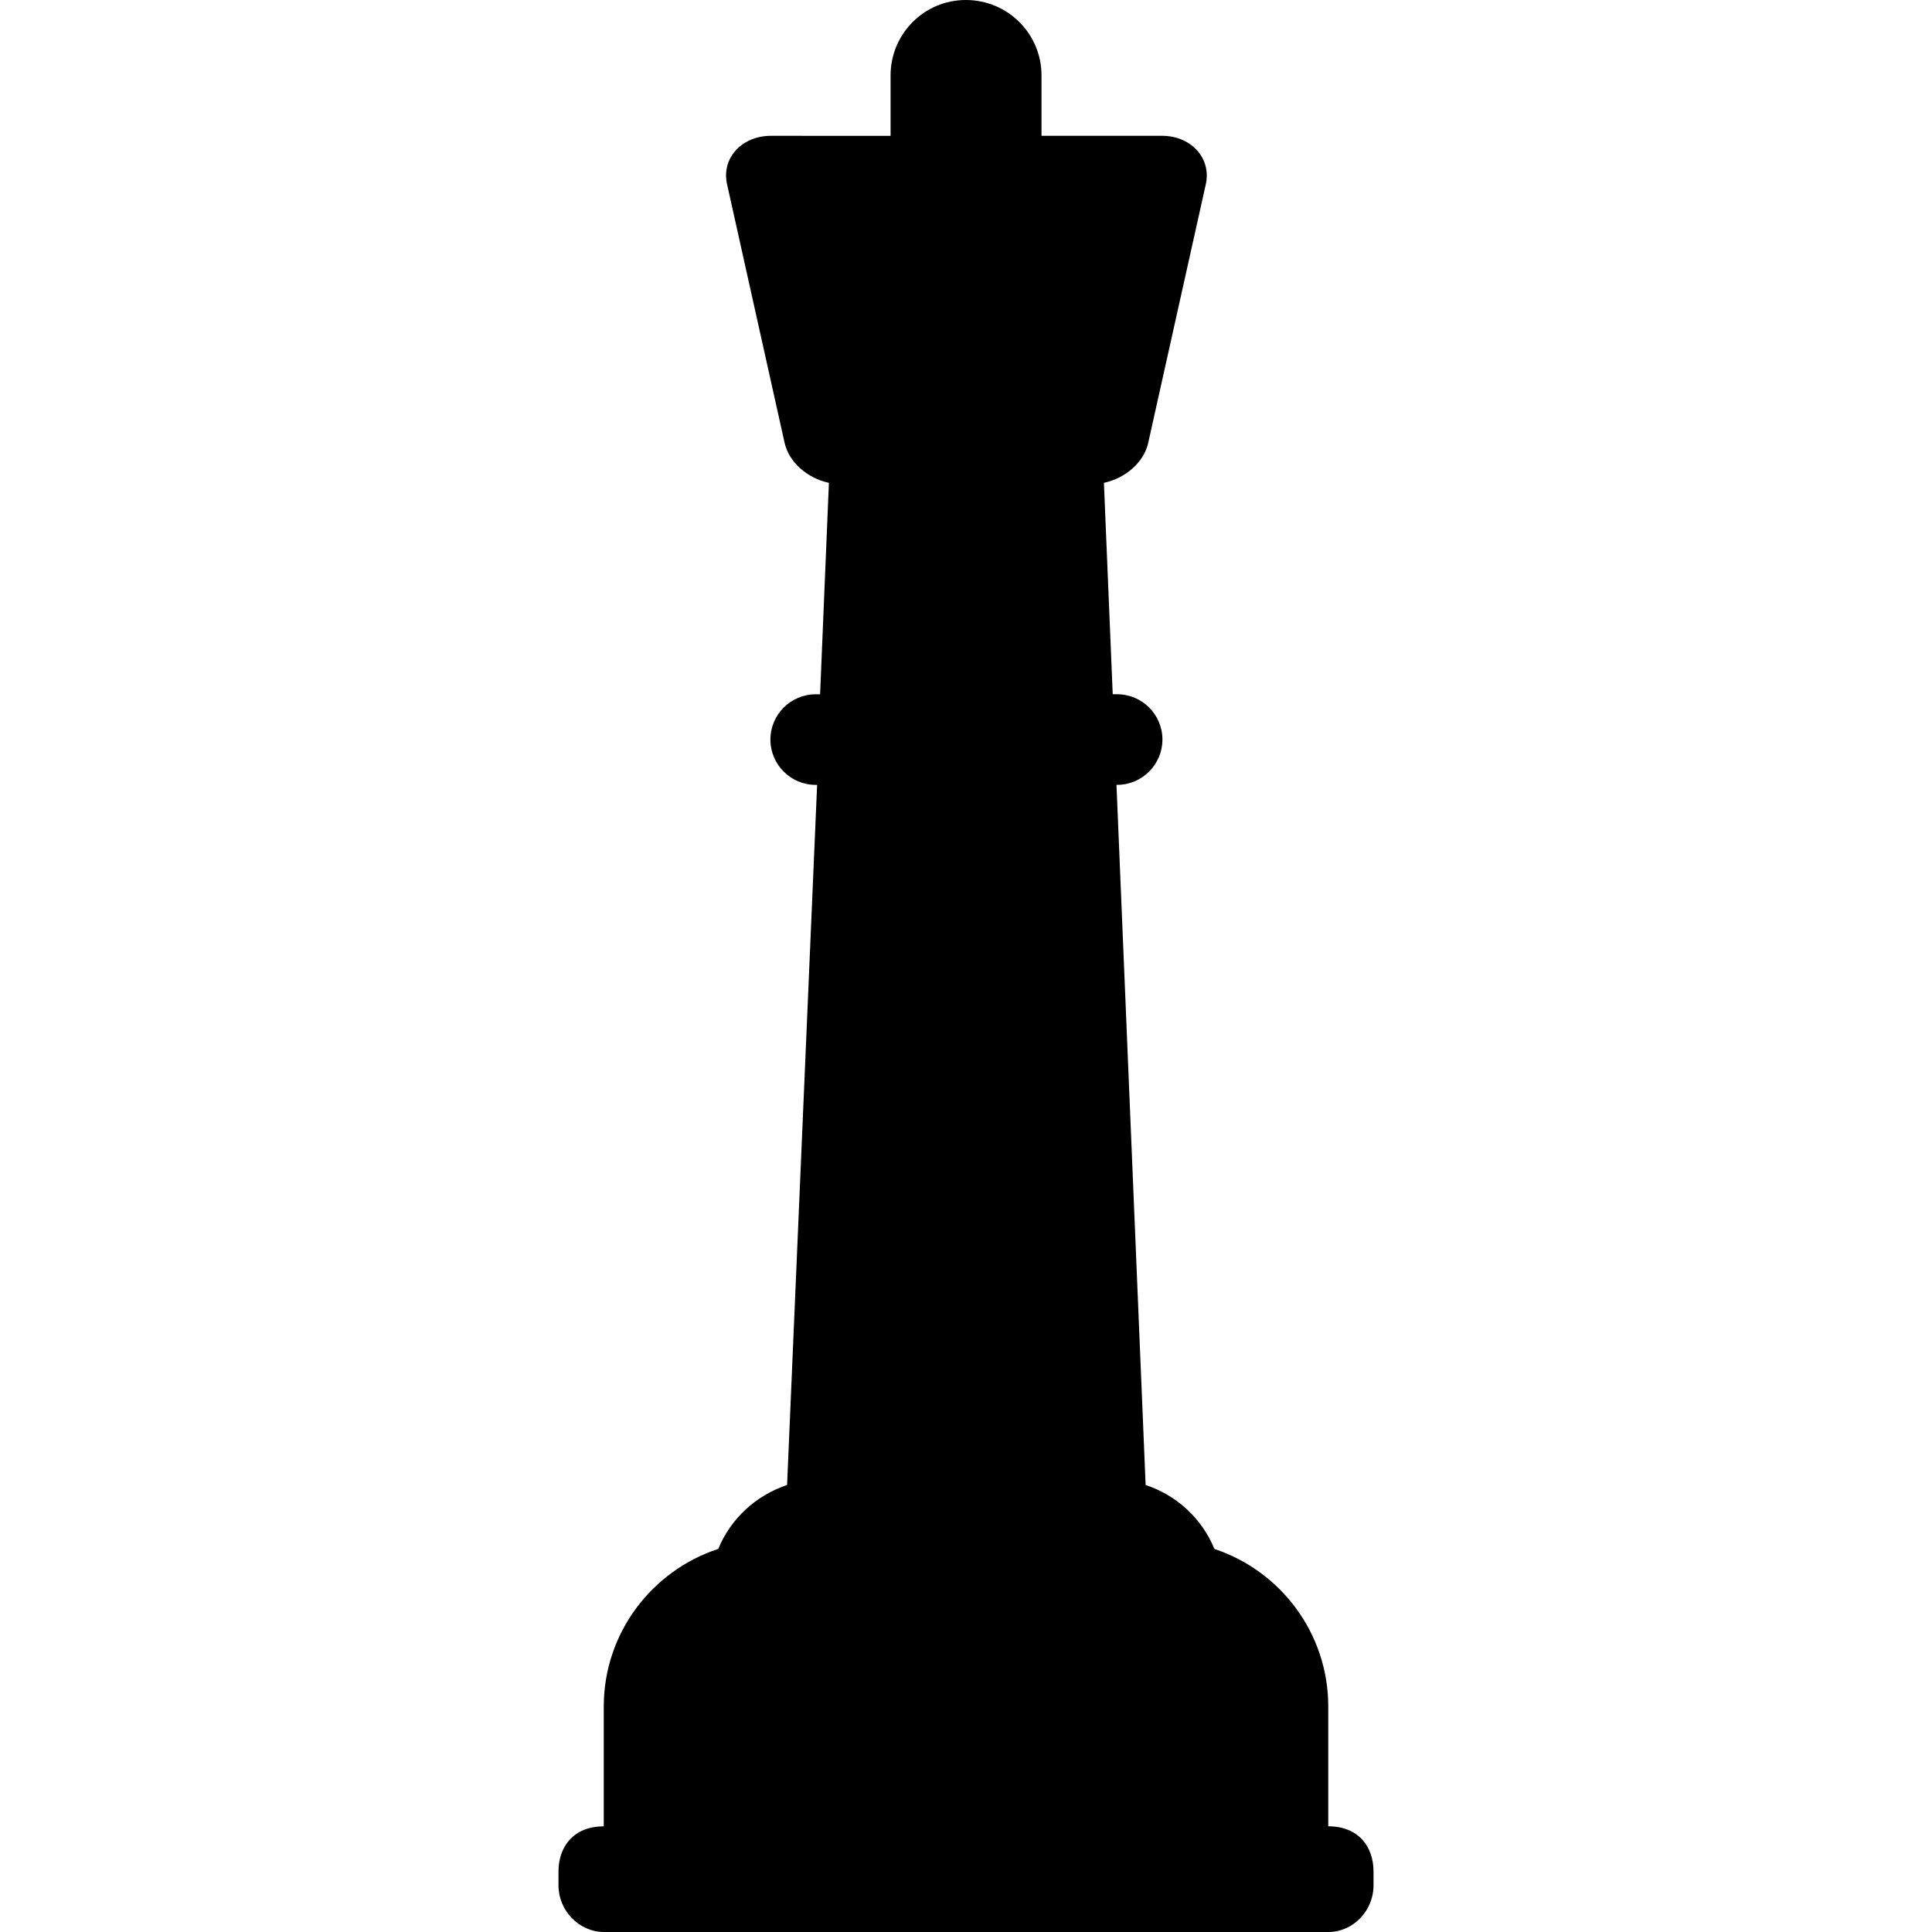
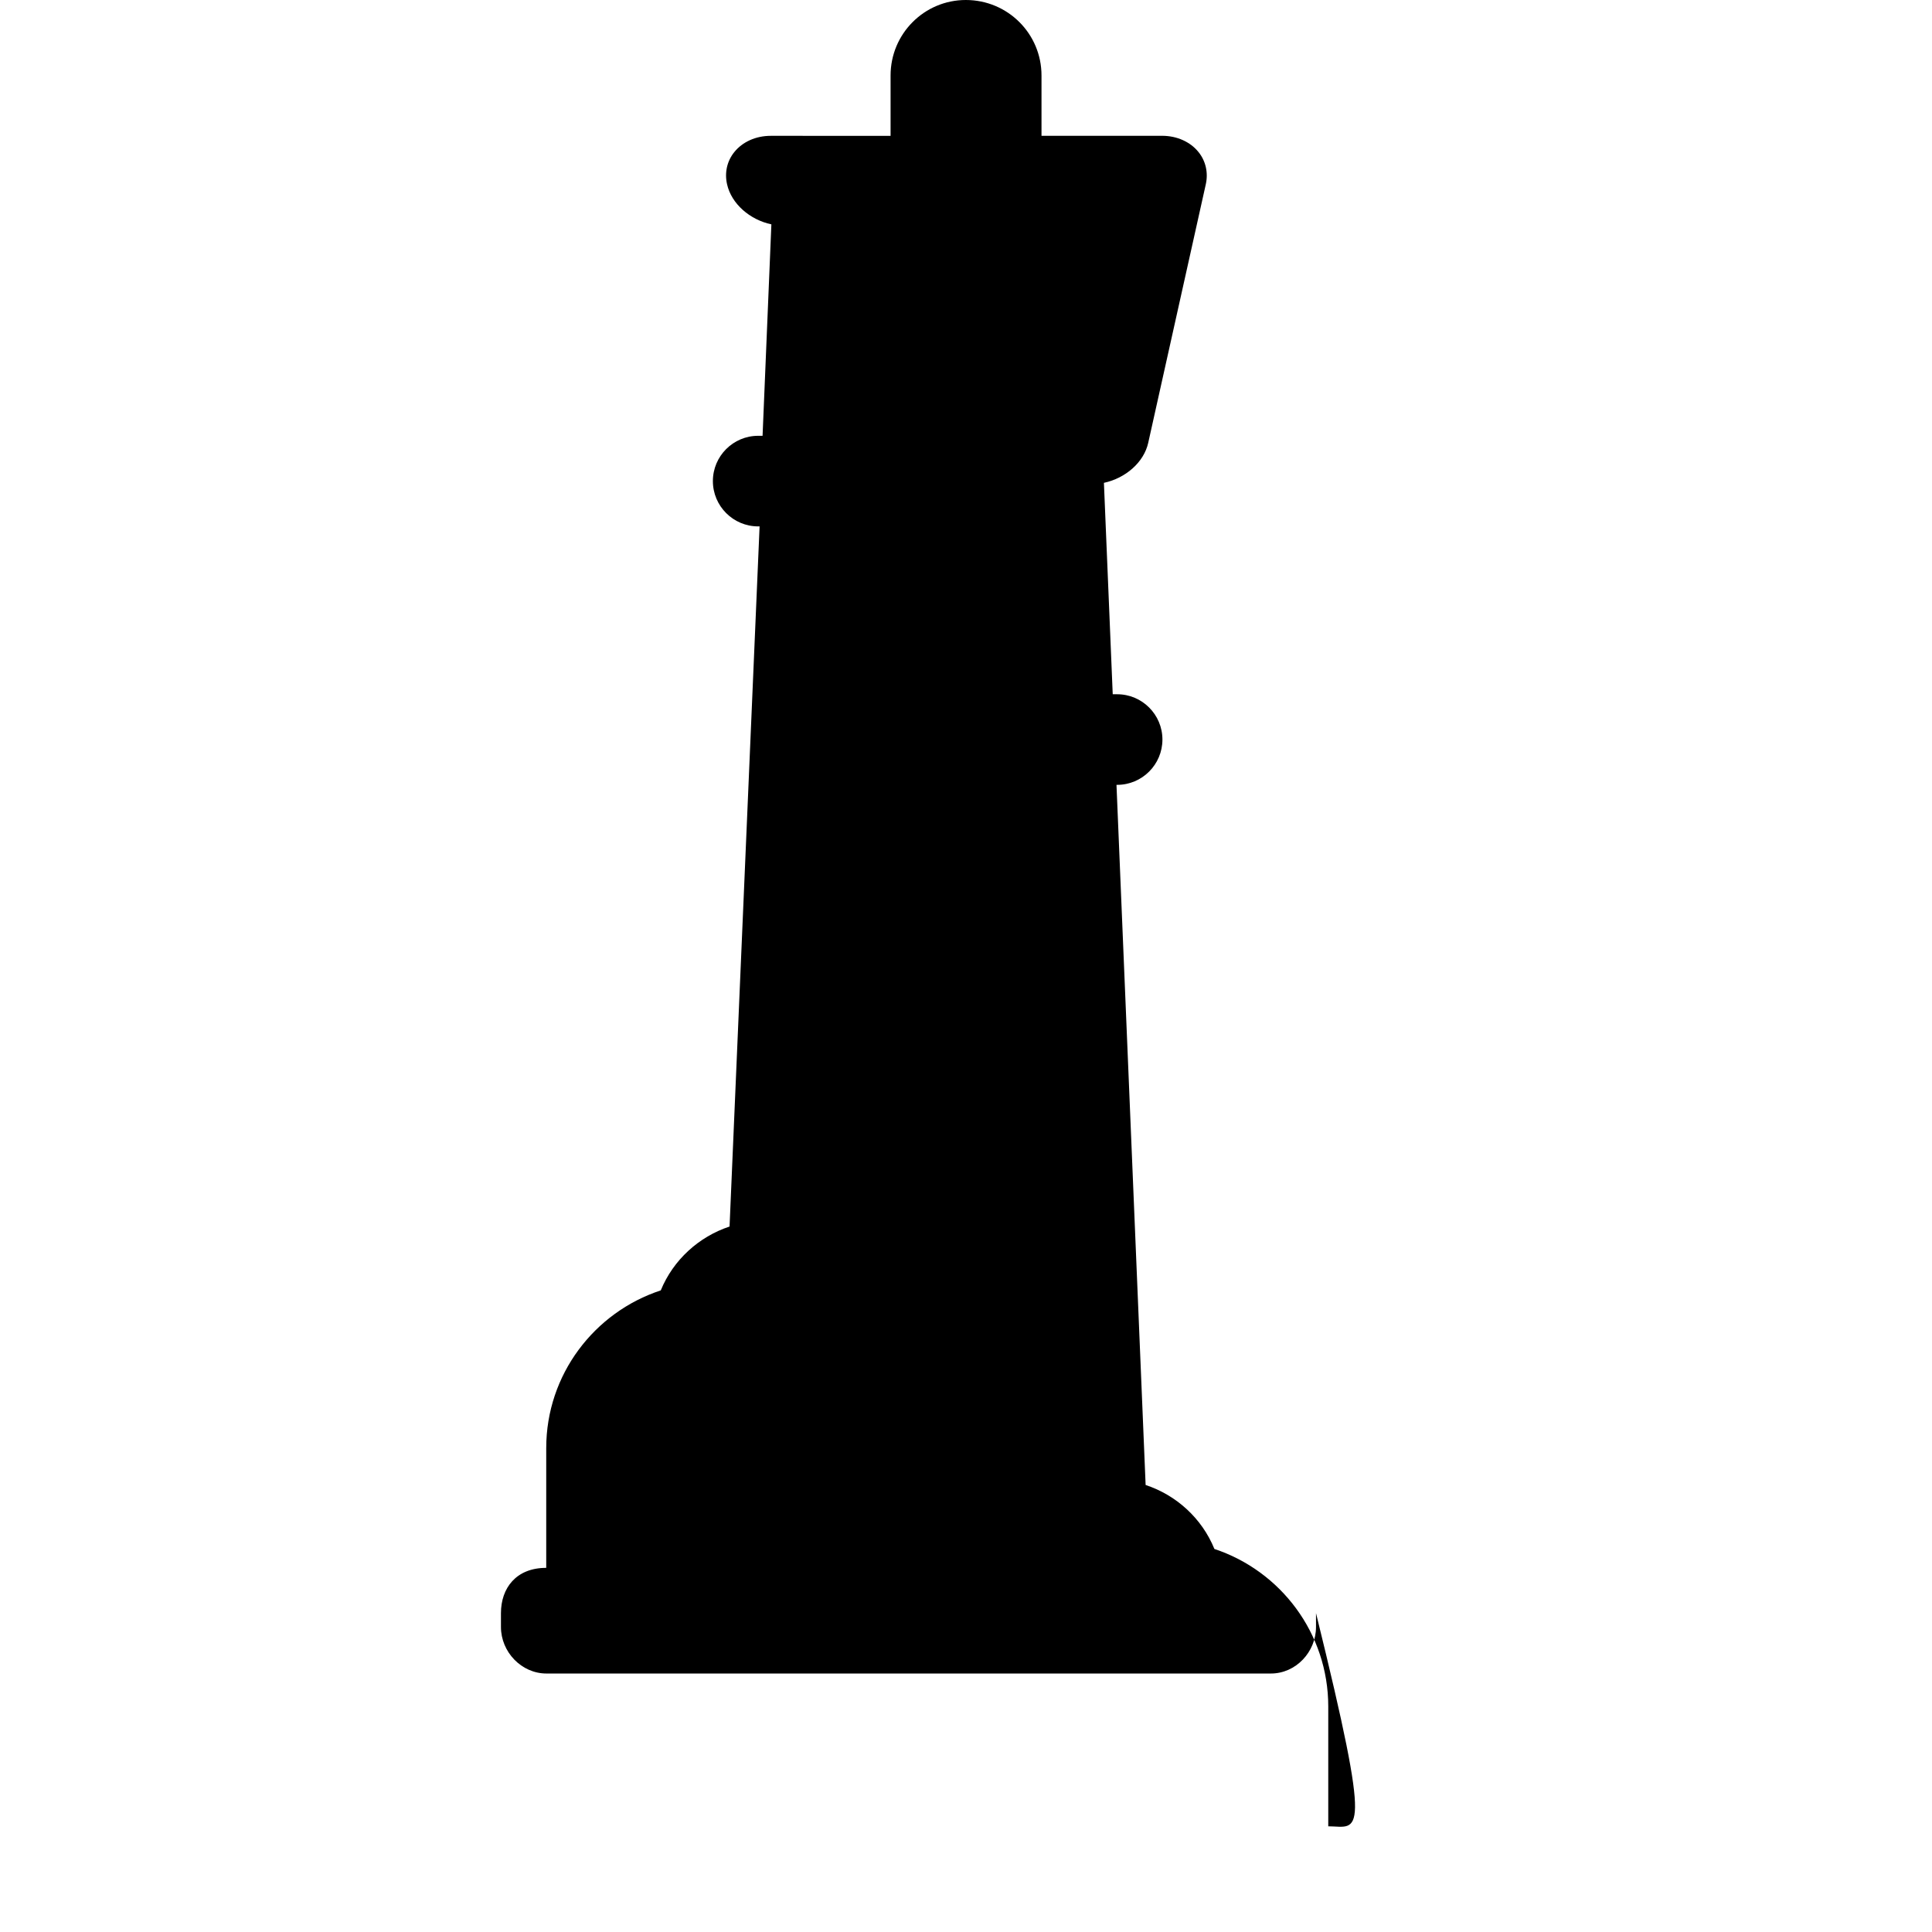
<svg xmlns="http://www.w3.org/2000/svg" version="1.1" id="Layer_1" x="0px" y="0px" viewBox="0 0 493.04 493.04" style="enable-background:new 0 0 493.04 493.04;" xml:space="preserve">
  <g>
    <g>
-       <path d="M338.968,466.068v-30.572c0-18.72-12.188-34.616-29.056-40.204c-3.196-7.848-9.736-13.744-17.552-16.328l-7.436-178.672    h0.168c6.376,0,11.556-5.188,11.556-11.564c0-6.368-5.18-11.556-11.556-11.556h-1.128l-2.248-53.952    c5.512-1.176,10.204-5.232,11.308-10.22l14.688-65.956c0.66-2.952,0.004-5.916-1.84-8.22c-2.092-2.608-5.484-4.168-9.304-4.168    h-30.78v-15.4C265.788,8.636,257.204,0,246.472,0c-10.62,0-19.2,8.636-19.2,19.256v15.408H196.68    c-3.824,0-7.212,1.556-9.304,4.164c-1.844,2.3-2.5,5.232-1.836,8.184l14.68,65.964c1.112,4.988,5.804,9.068,11.312,10.244    l-2.248,53.96h-1.124c-6.372,0-11.556,5.188-11.556,11.556c0,6.376,5.184,11.564,11.556,11.564h0.364l-7.664,178.672    c-7.8,2.584-14.352,8.476-17.556,16.296c-16.928,5.552-29.228,21.468-29.228,40.236v30.572c-7.704,0-11.556,5.188-11.556,11.556    v3.536c0,6.368,5.232,11.872,11.604,11.872h184.892c6.368,0,11.504-5.504,11.504-11.872v-3.536    C350.524,471.256,346.672,466.068,338.968,466.068z" />
+       <path d="M338.968,466.068v-30.572c0-18.72-12.188-34.616-29.056-40.204c-3.196-7.848-9.736-13.744-17.552-16.328l-7.436-178.672    h0.168c6.376,0,11.556-5.188,11.556-11.564c0-6.368-5.18-11.556-11.556-11.556h-1.128l-2.248-53.952    c5.512-1.176,10.204-5.232,11.308-10.22l14.688-65.956c0.66-2.952,0.004-5.916-1.84-8.22c-2.092-2.608-5.484-4.168-9.304-4.168    h-30.78v-15.4C265.788,8.636,257.204,0,246.472,0c-10.62,0-19.2,8.636-19.2,19.256v15.408H196.68    c-3.824,0-7.212,1.556-9.304,4.164c-1.844,2.3-2.5,5.232-1.836,8.184c1.112,4.988,5.804,9.068,11.312,10.244    l-2.248,53.96h-1.124c-6.372,0-11.556,5.188-11.556,11.556c0,6.376,5.184,11.564,11.556,11.564h0.364l-7.664,178.672    c-7.8,2.584-14.352,8.476-17.556,16.296c-16.928,5.552-29.228,21.468-29.228,40.236v30.572c-7.704,0-11.556,5.188-11.556,11.556    v3.536c0,6.368,5.232,11.872,11.604,11.872h184.892c6.368,0,11.504-5.504,11.504-11.872v-3.536    C350.524,471.256,346.672,466.068,338.968,466.068z" />
    </g>
  </g>
  <g>
</g>
  <g>
</g>
  <g>
</g>
  <g>
</g>
  <g>
</g>
  <g>
</g>
  <g>
</g>
  <g>
</g>
  <g>
</g>
  <g>
</g>
  <g>
</g>
  <g>
</g>
  <g>
</g>
  <g>
</g>
  <g>
</g>
</svg>